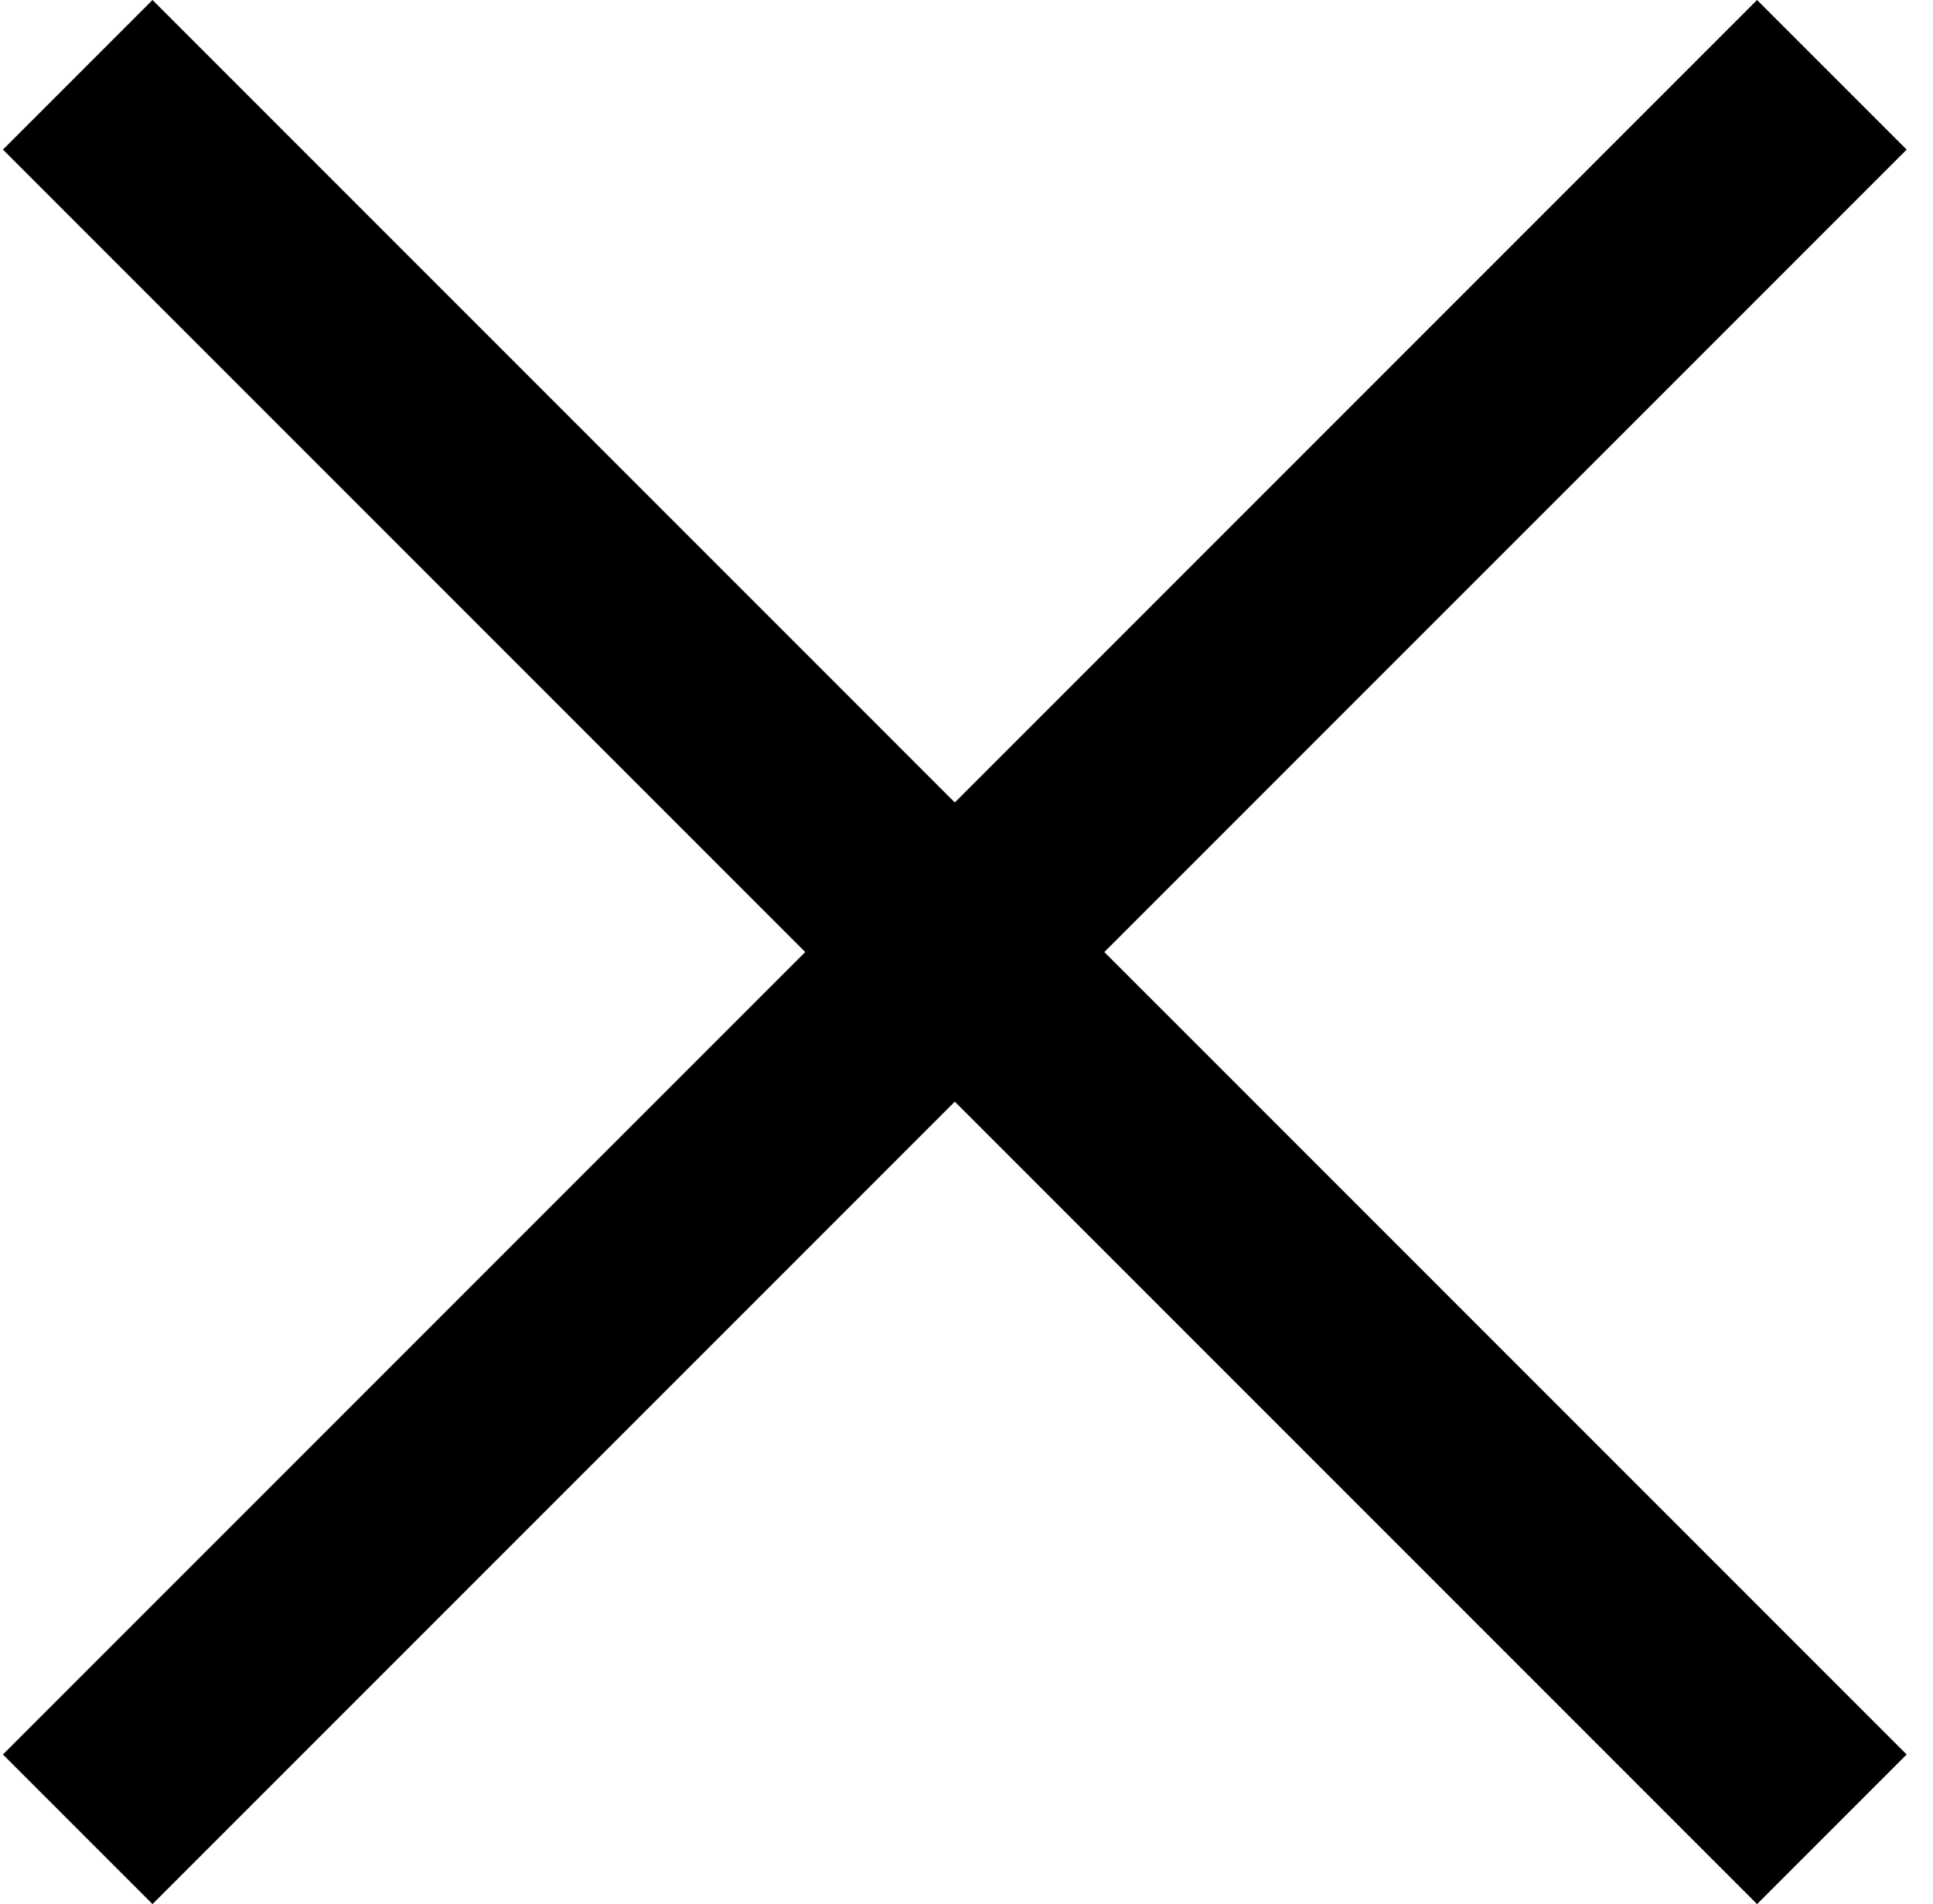
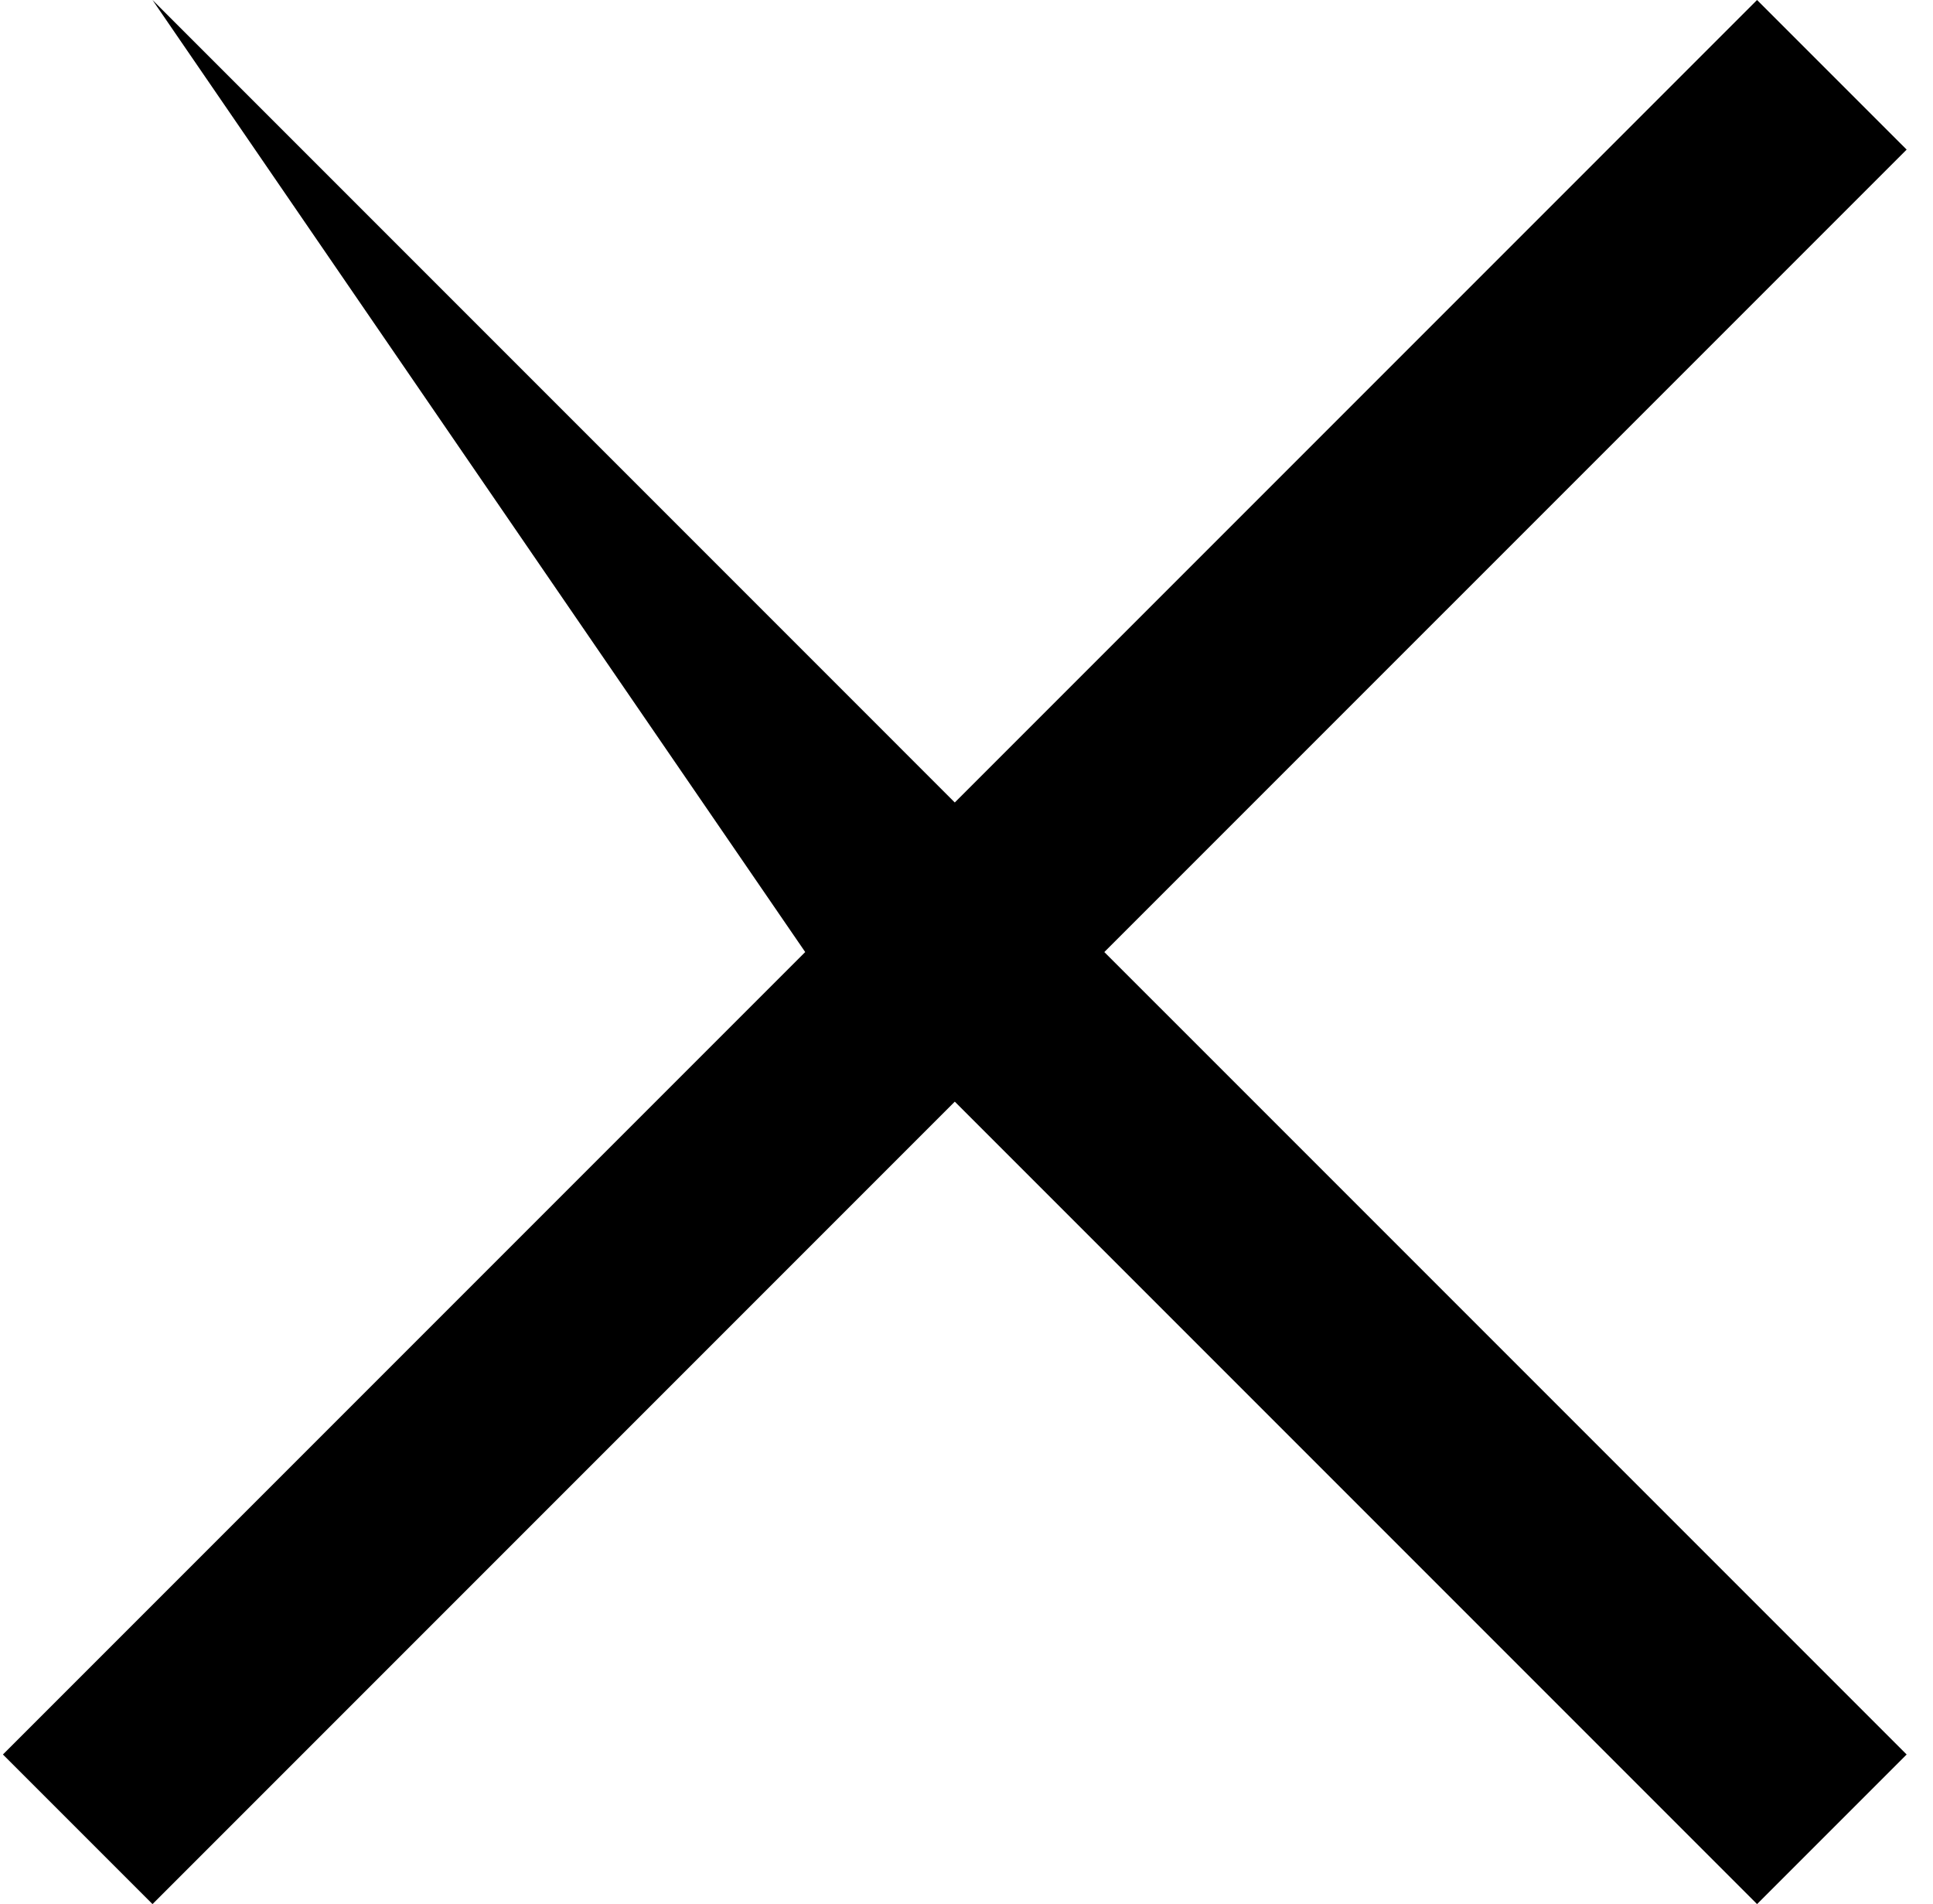
<svg xmlns="http://www.w3.org/2000/svg" width="66" height="65" viewBox="0 0 66 65" fill="none">
-   <path d="M65.1 5.107L59.993 0L32.6 27.394L5.207 0L0.1 5.107L27.493 32.5L0.1 59.893L5.207 65L32.6 37.607L59.993 65L65.1 59.893L37.706 32.5L65.1 5.107Z" fill="black" />
+   <path d="M65.1 5.107L59.993 0L32.6 27.394L5.207 0L27.493 32.5L0.1 59.893L5.207 65L32.6 37.607L59.993 65L65.1 59.893L37.706 32.5L65.1 5.107Z" fill="black" />
</svg>